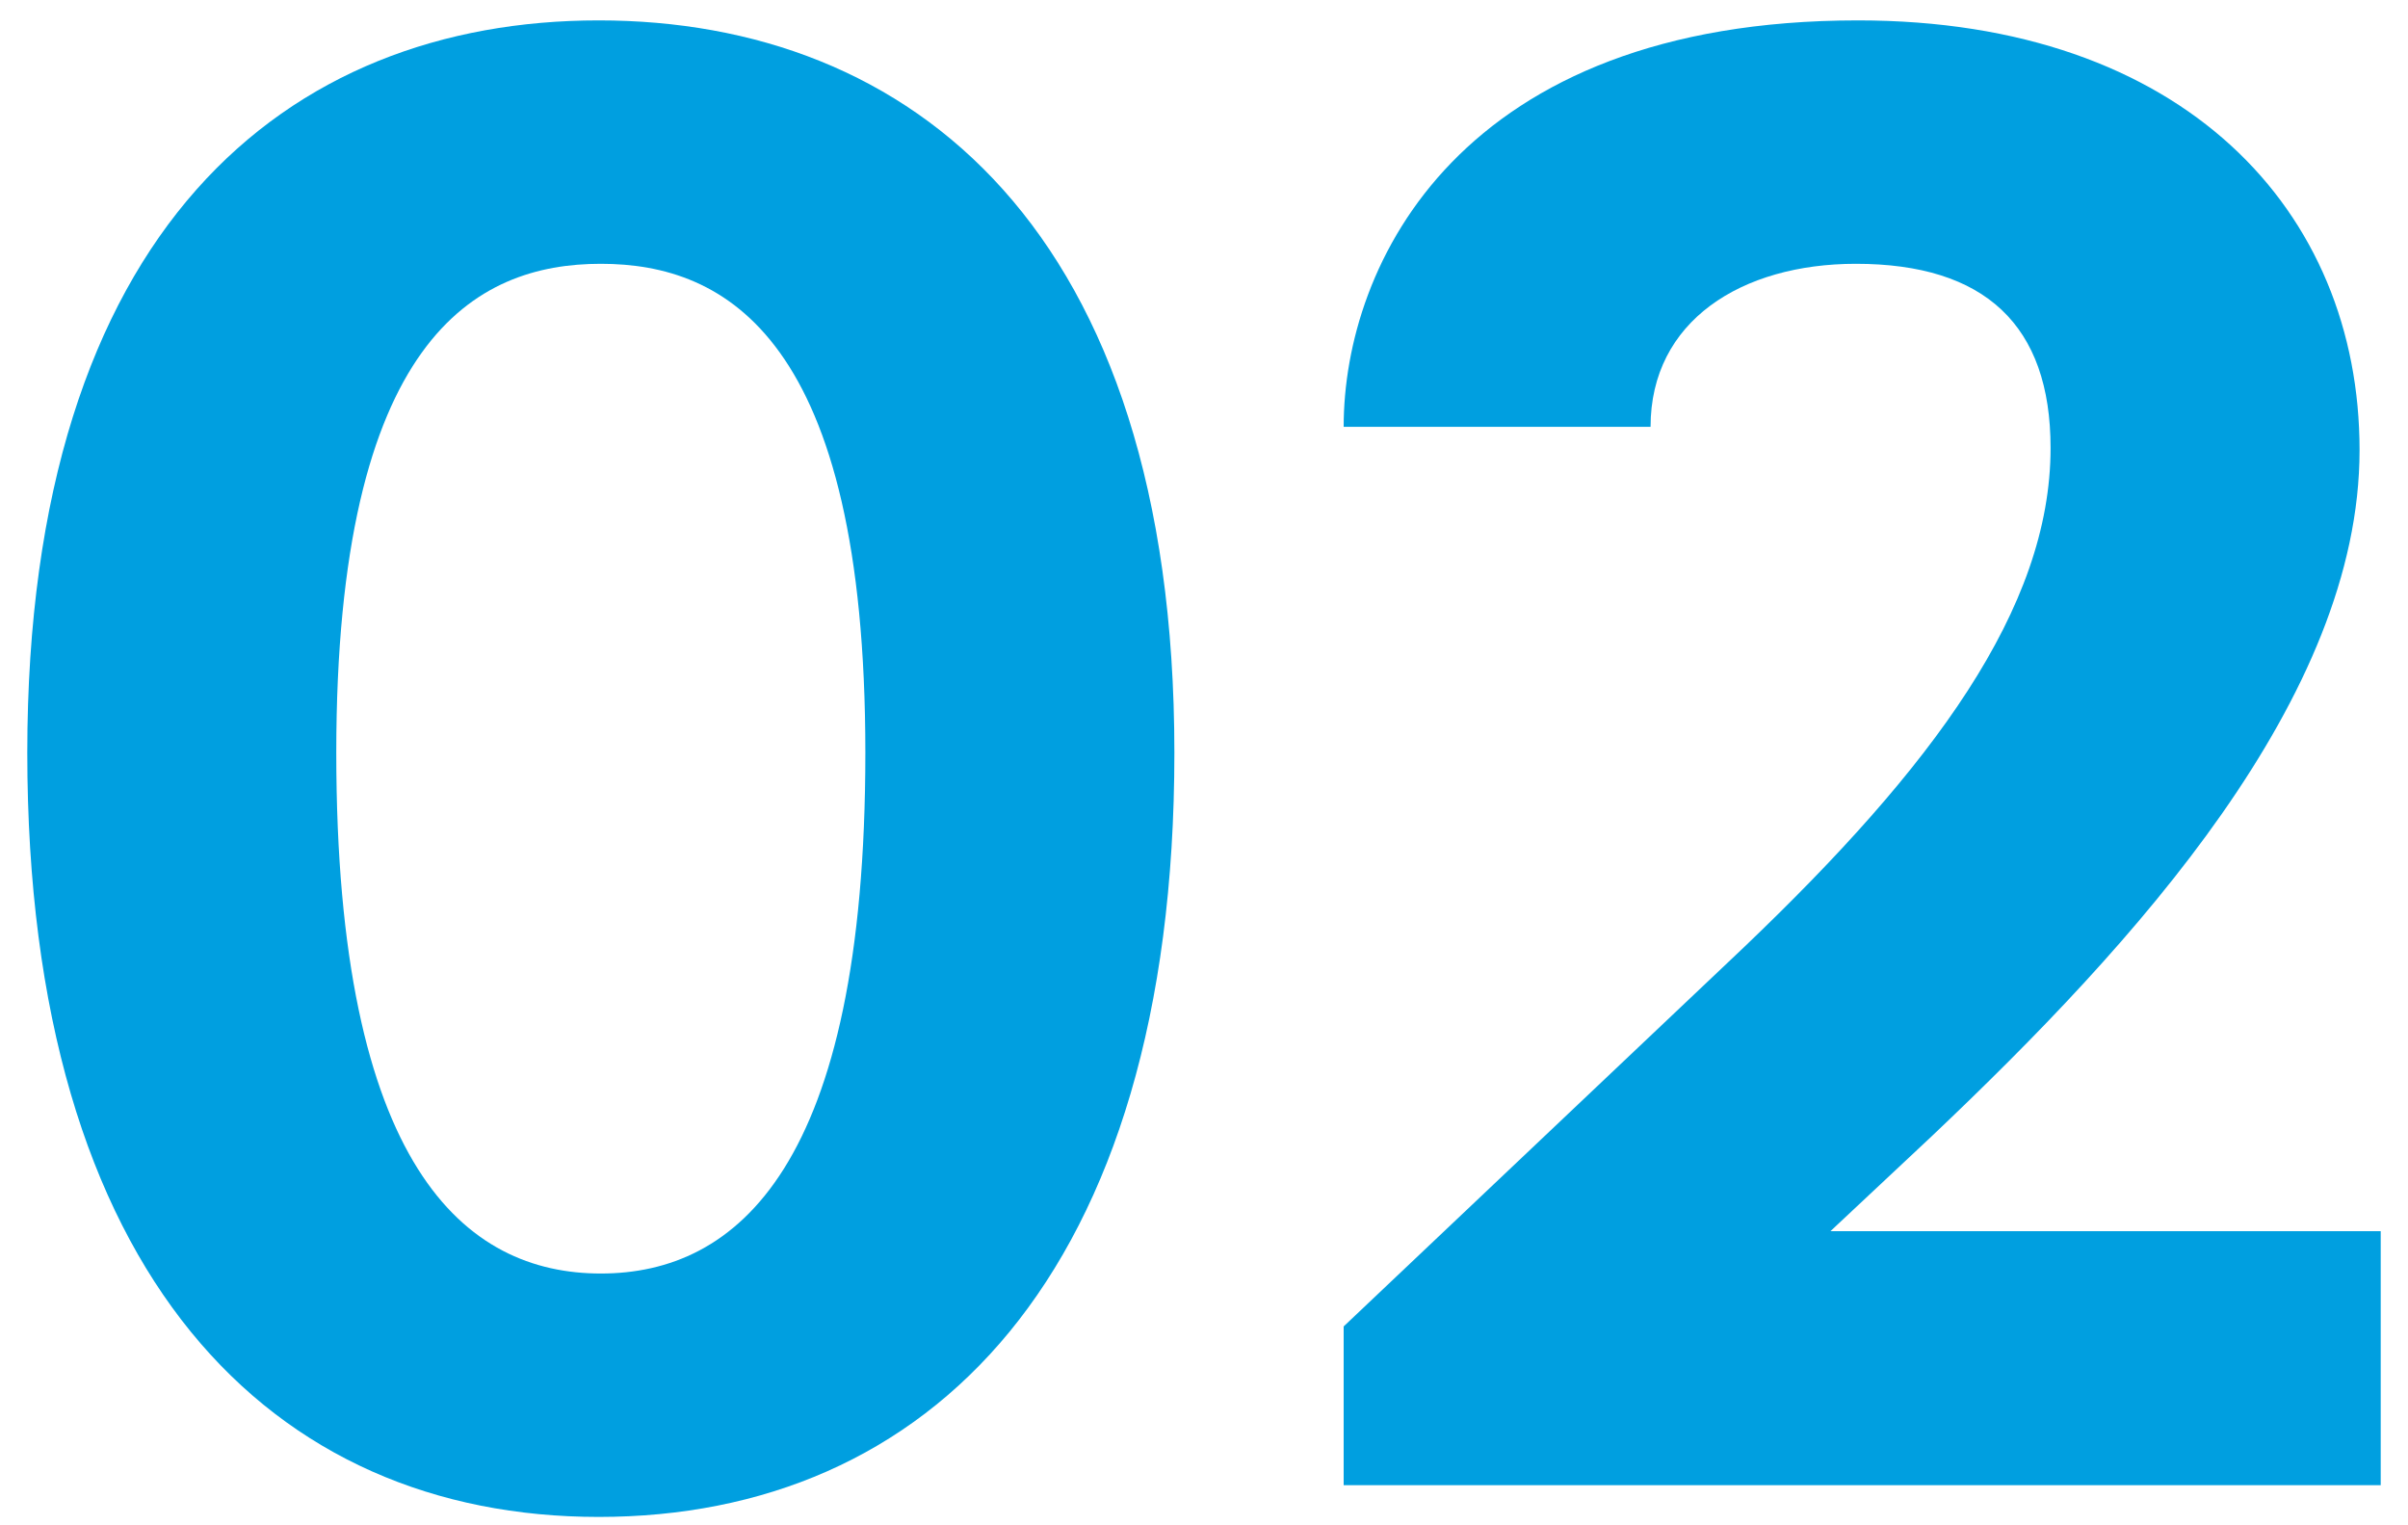
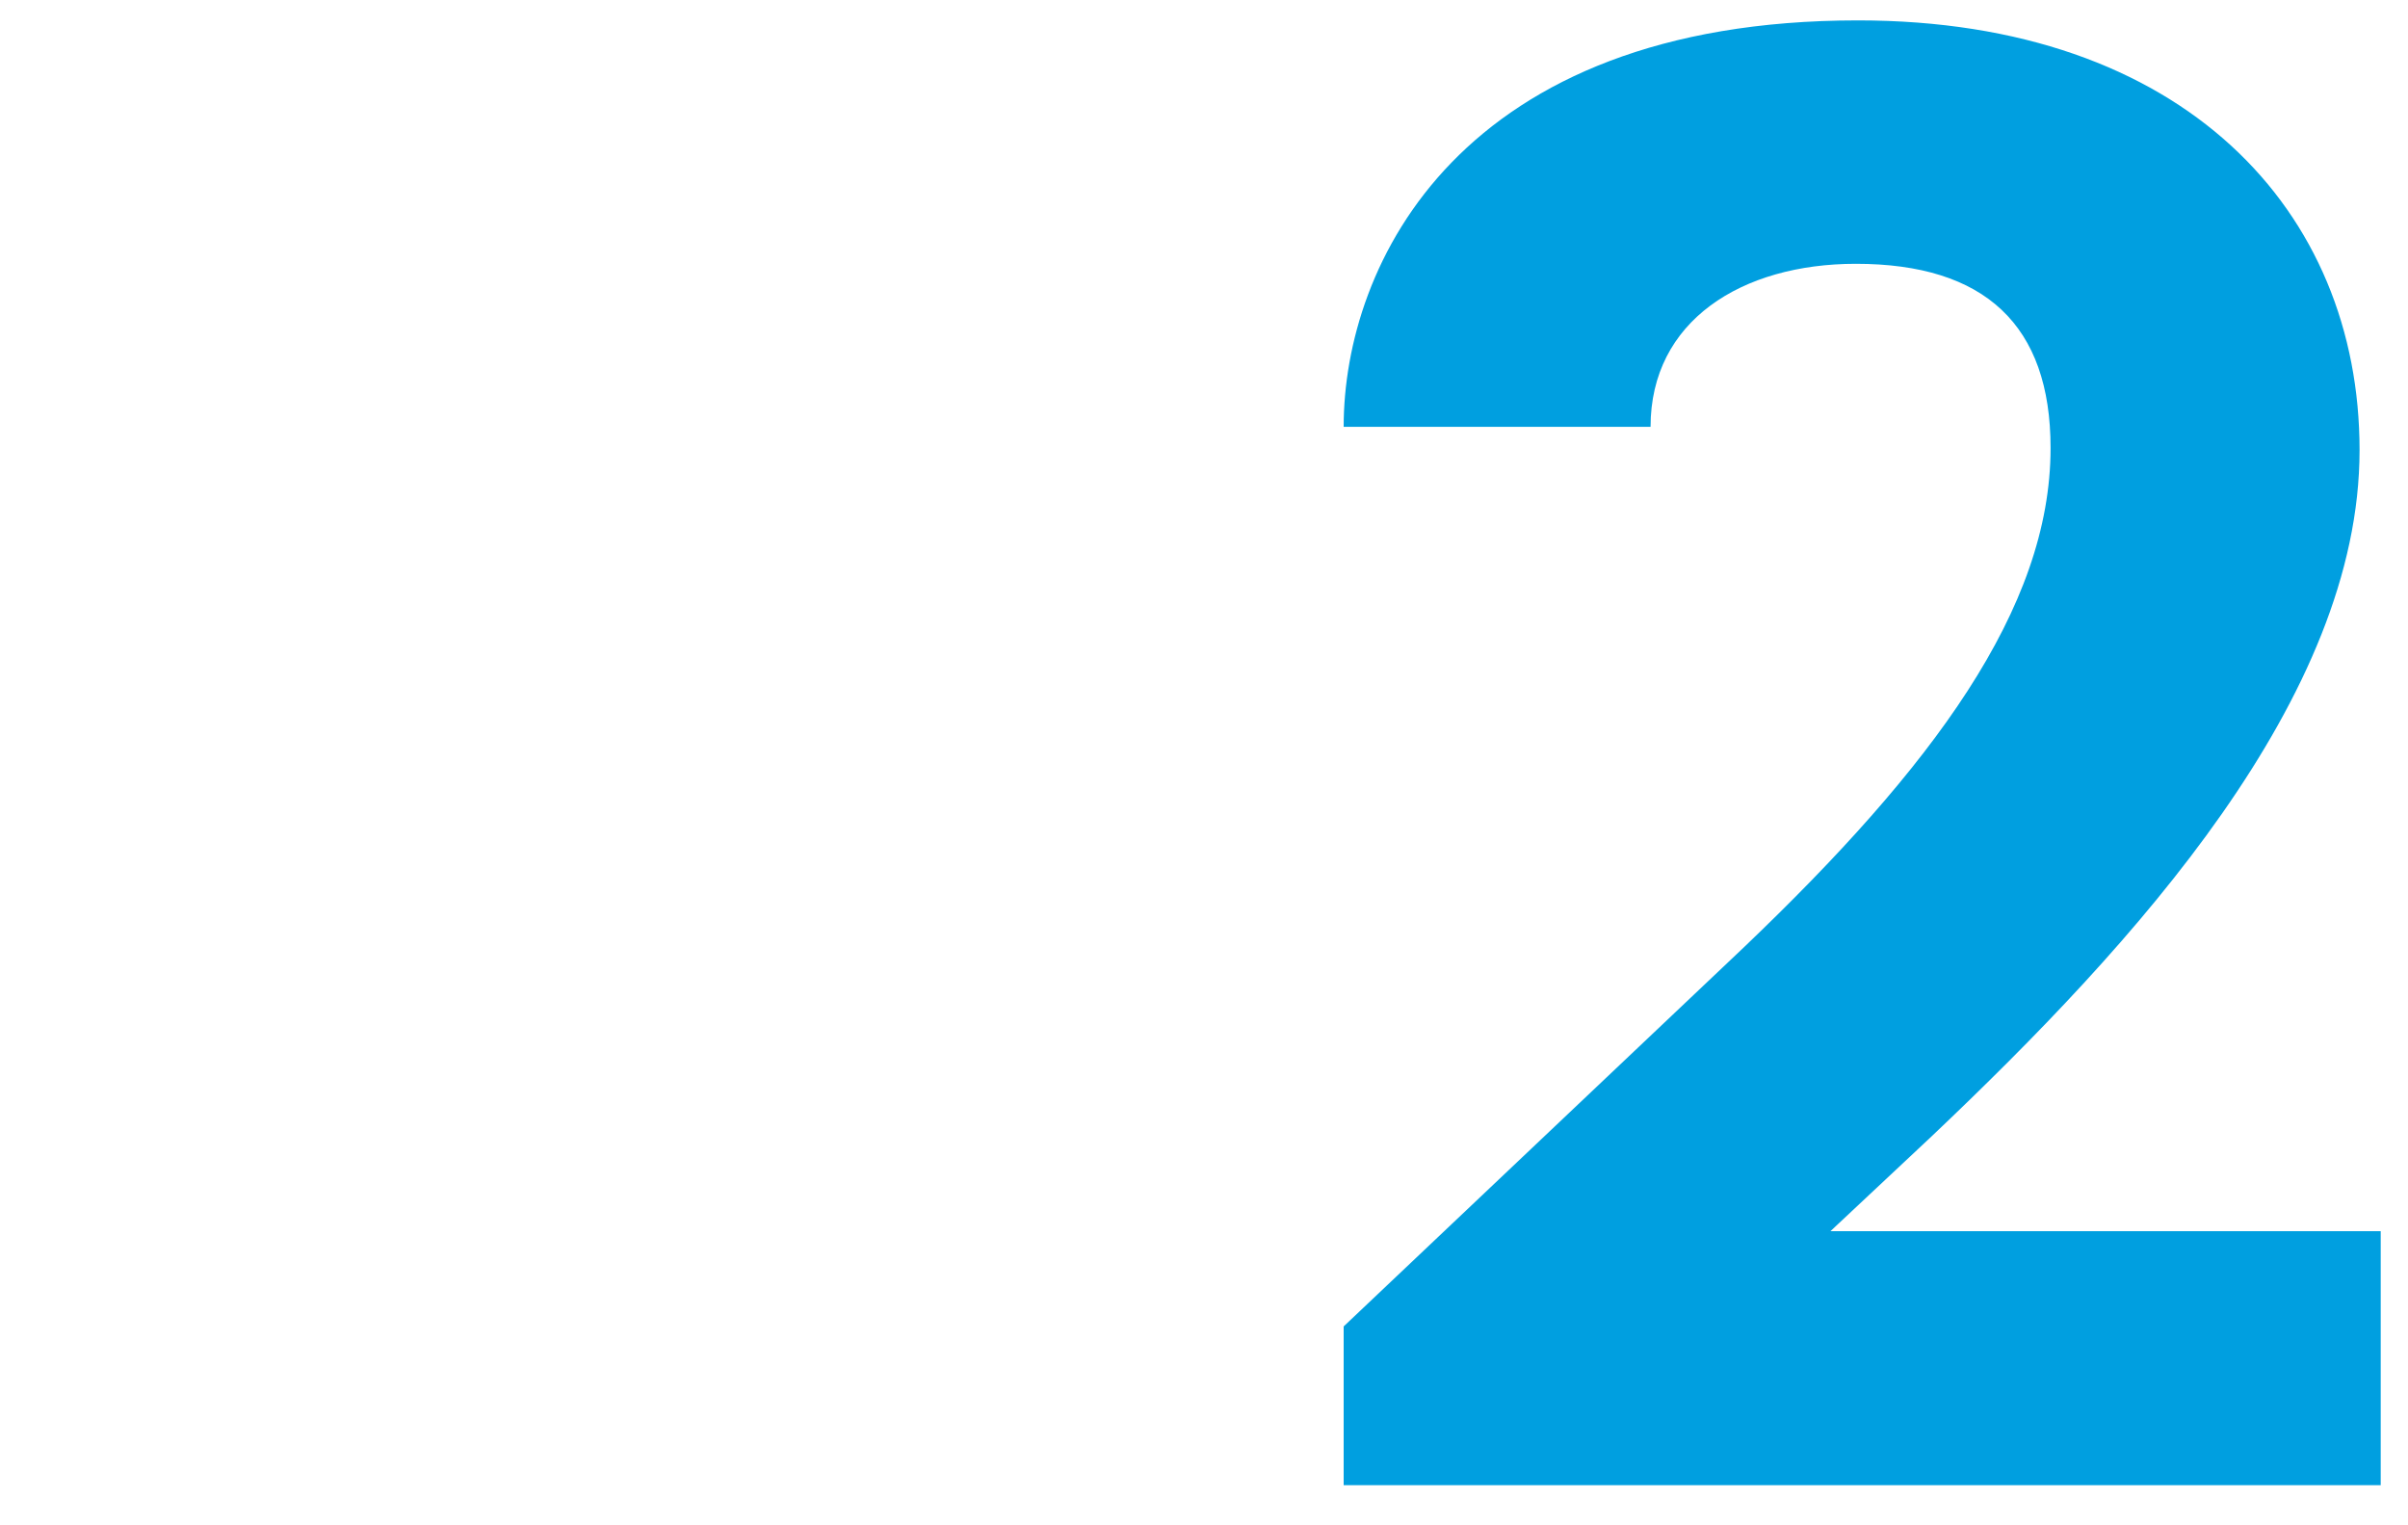
<svg xmlns="http://www.w3.org/2000/svg" width="60" height="38" viewBox="0 0 60 38" fill="none">
  <path d="M33.48 37V33.045L43.447 23.605C48.141 19.123 51.094 15.168 51.094 11.16C51.094 8.102 49.459 6.572 46.242 6.572C43.395 6.572 41.127 7.996 41.127 10.633H33.48C33.48 6.572 36.381 0.508 46.295 0.508C54.416 0.508 58.793 5.254 58.793 11.213C58.793 17.383 53.203 23.5 48.141 28.299L45.609 30.672H59.32V37H33.48Z" fill="#009FE0" />
-   <path d="M8.379 18.754C8.379 29.09 11.596 31.727 14.971 31.727C18.346 31.727 21.562 29.09 21.562 18.754C21.562 8.418 18.082 6.572 14.971 6.572C11.859 6.572 8.379 8.418 8.379 18.754ZM0.68 18.754C0.68 5.676 7.166 0.508 14.918 0.508C22.67 0.508 29.262 5.676 29.262 18.754C29.262 31.832 23.092 37.791 14.918 37.791C6.797 37.791 0.68 31.832 0.68 18.754Z" fill="#009FE0" />
</svg>